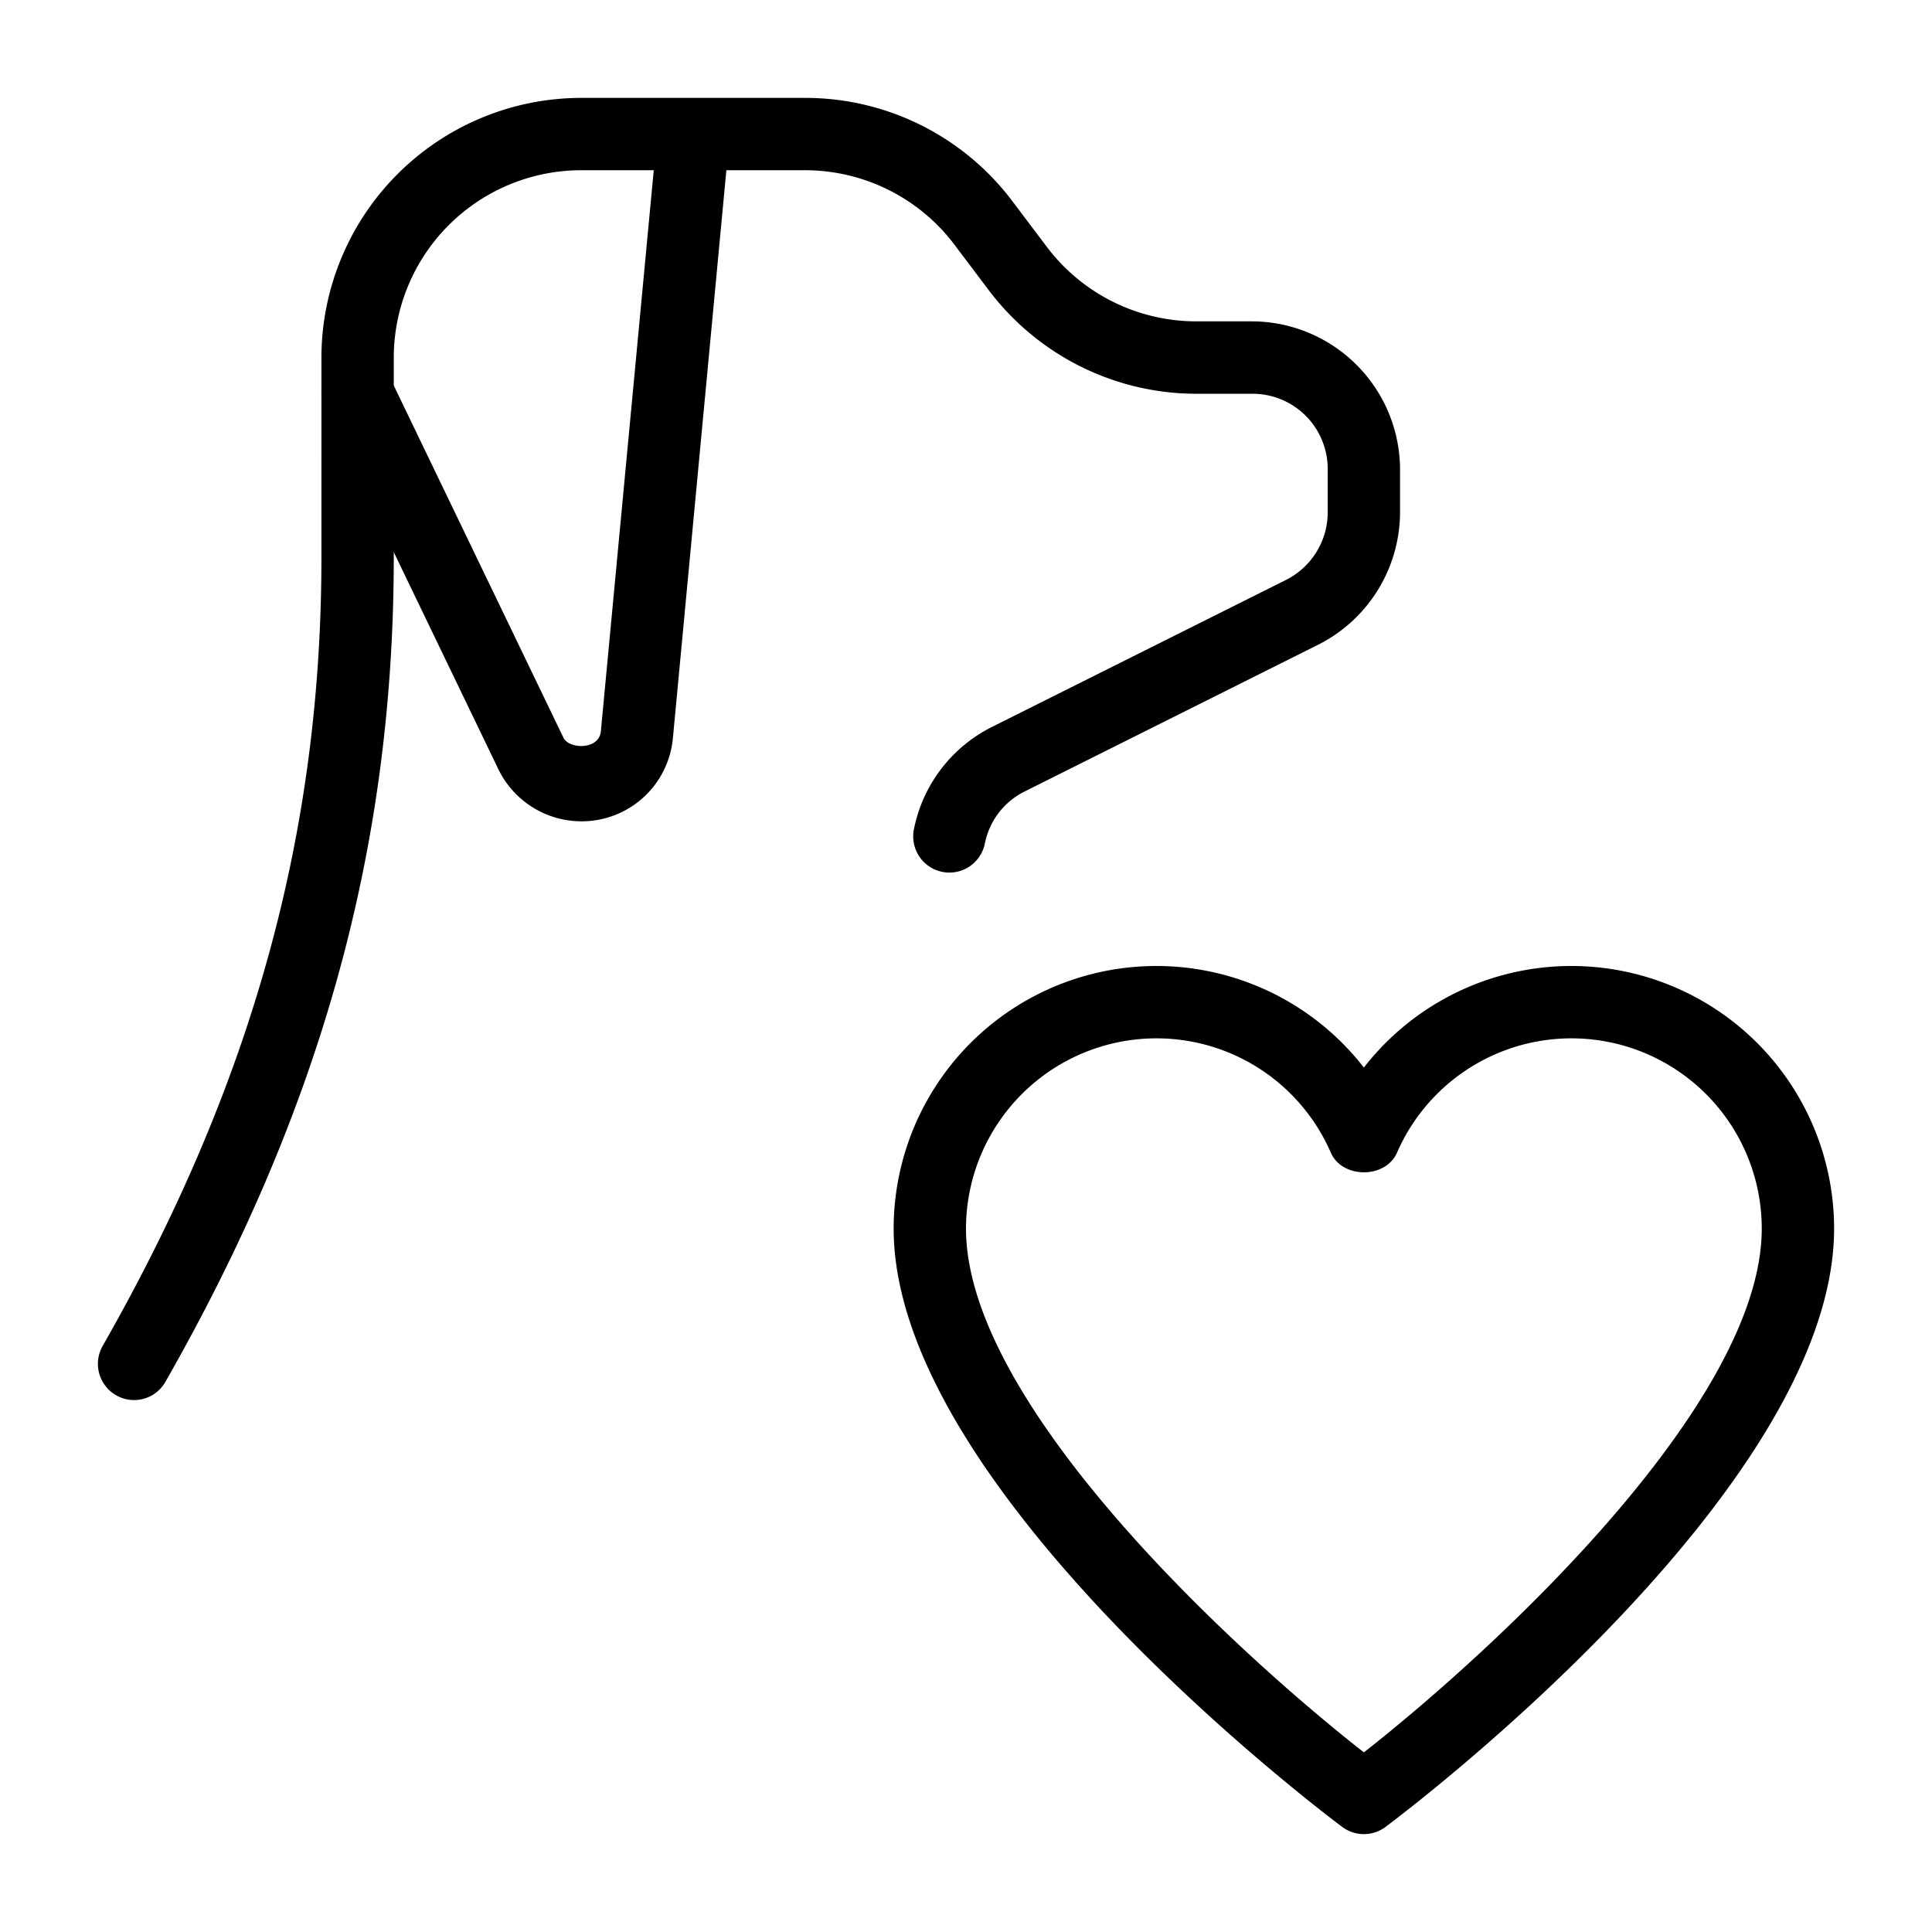
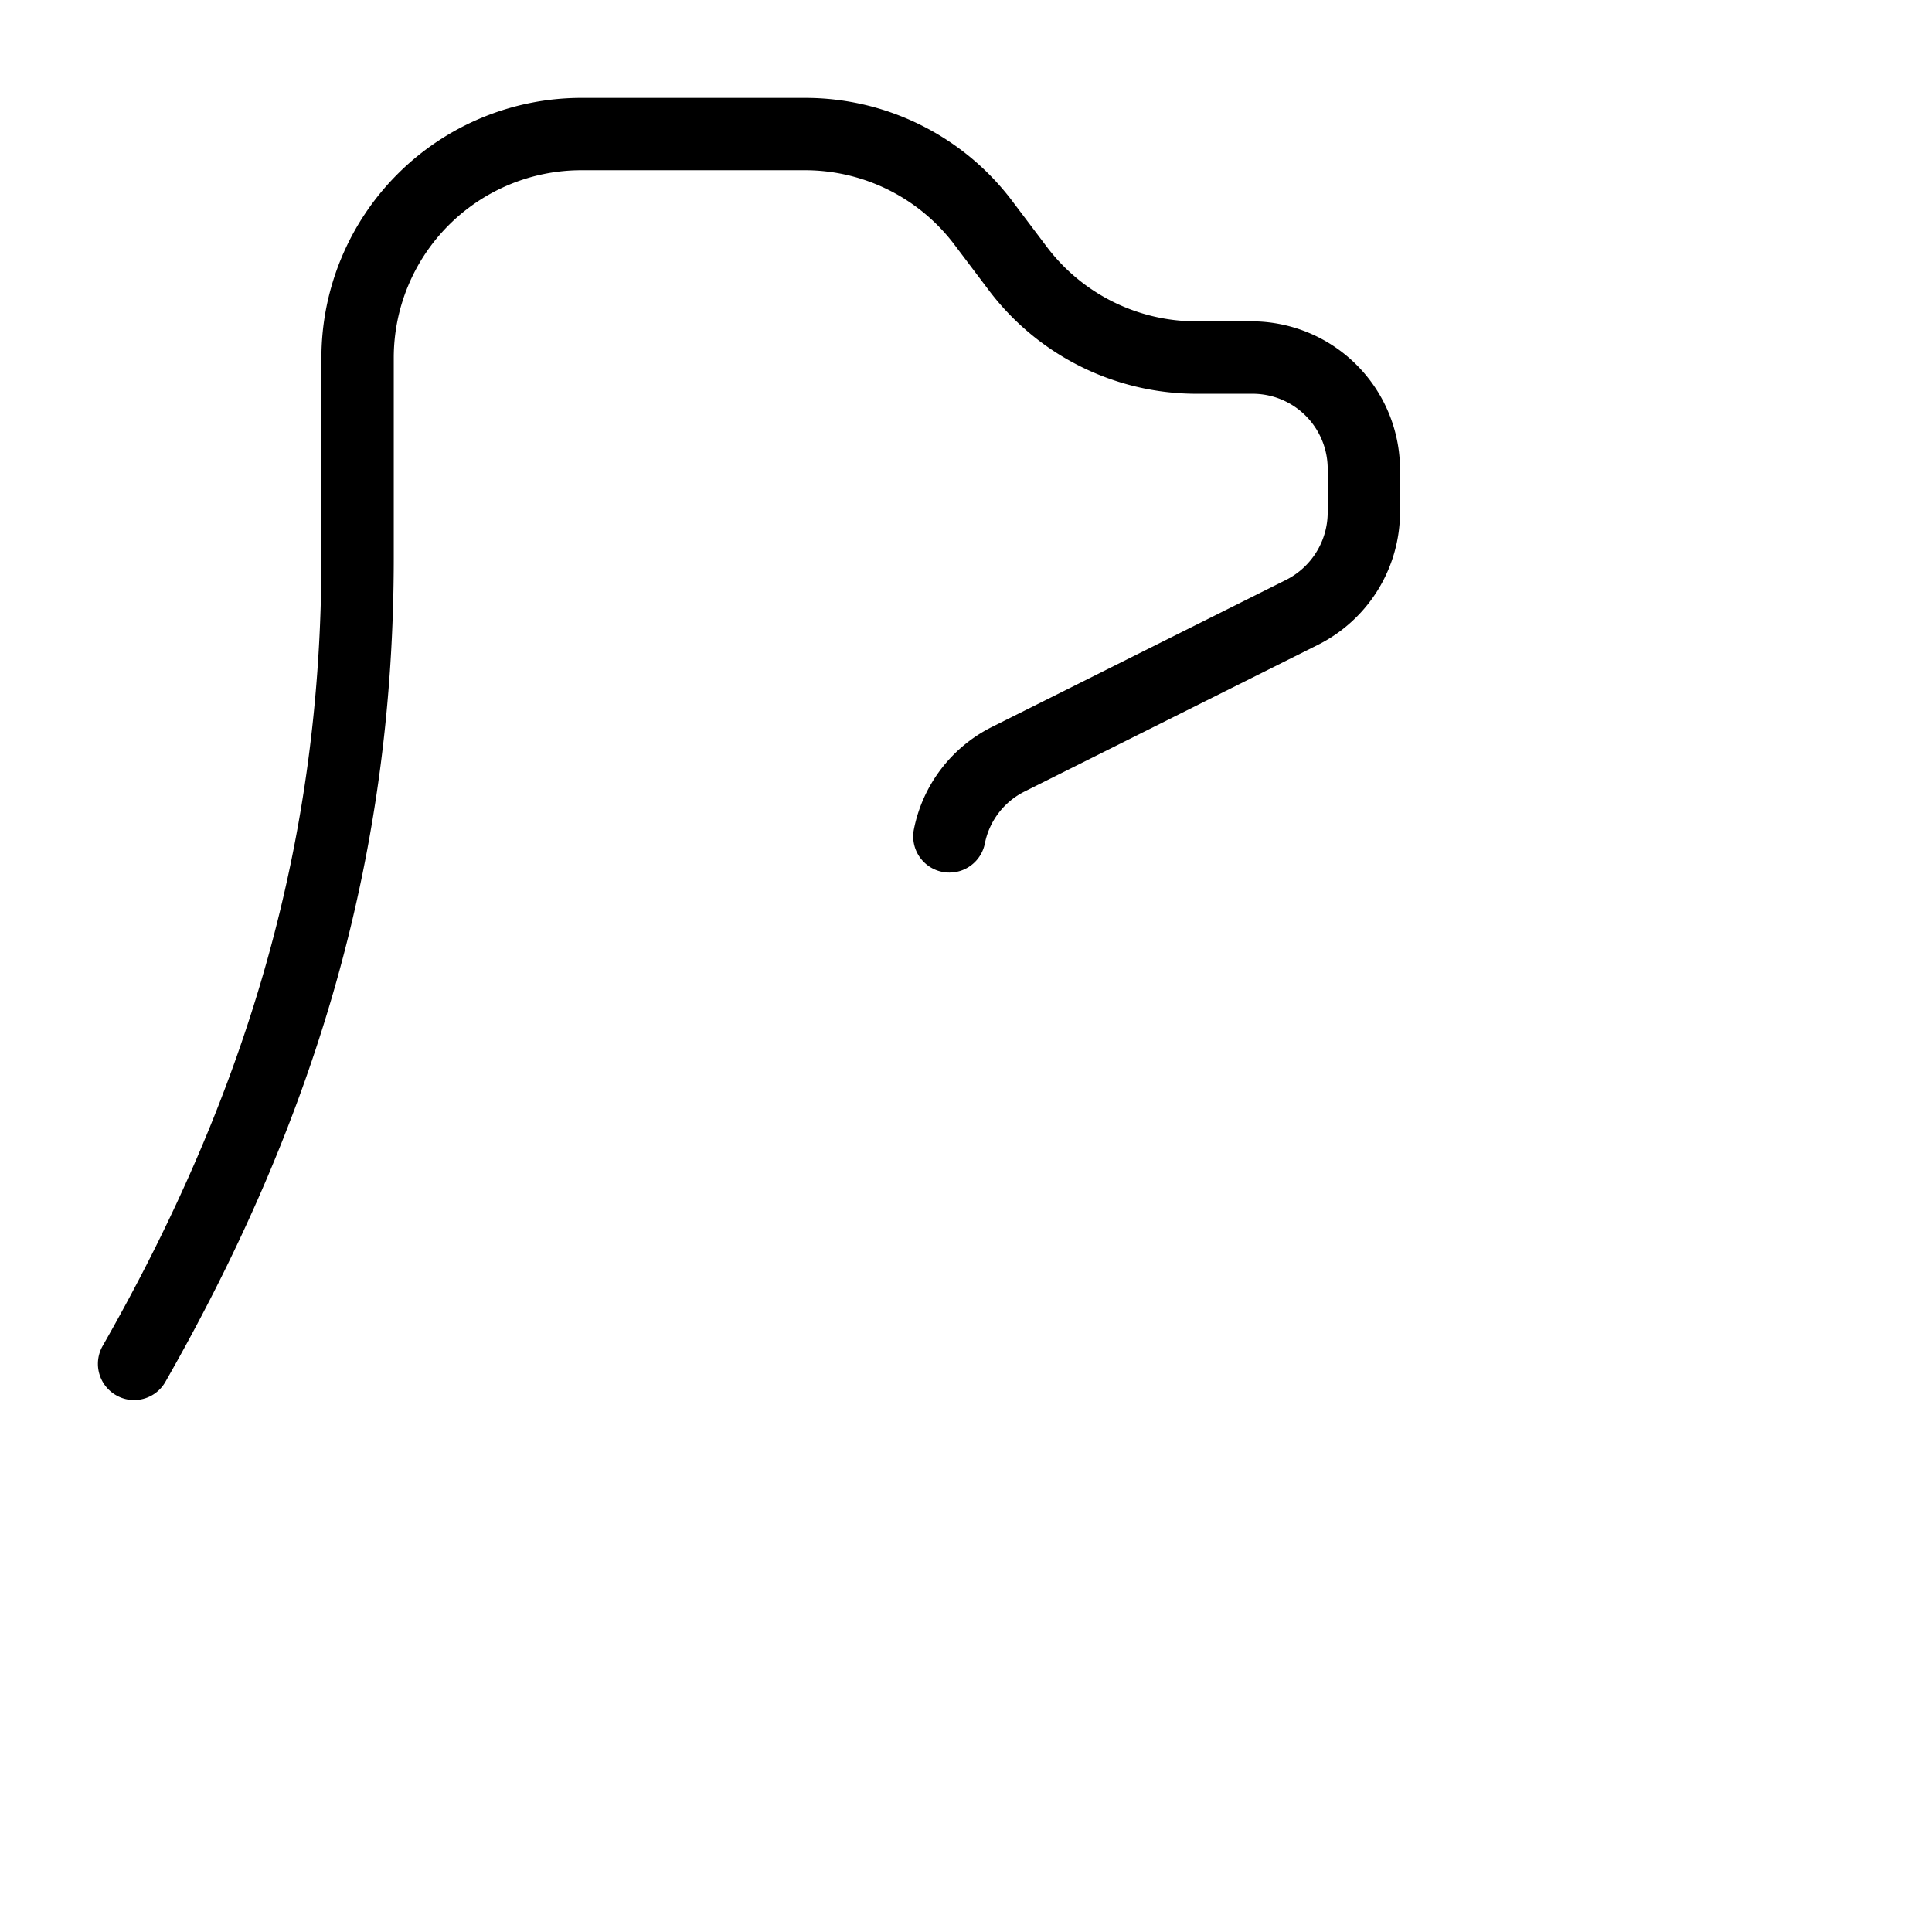
<svg xmlns="http://www.w3.org/2000/svg" viewBox="0 0 600 600">
  <path d="M41.631,434.8a11.059,11.059,0,0,1-5.549-1.483,11.229,11.229,0,0,1-4.201-15.322c46.349-81.239,67.939-159.064,67.939-244.931V111.056A80.747,80.747,0,0,1,180.475,30.401h69.422a80.516,80.516,0,0,1,64.681,32.307L324.913,76.412A58.171,58.171,0,0,0,371.441,99.8h17.299a46.12,46.12,0,0,1,46.057,46.057v13.255a46.199,46.199,0,0,1-25.297,41.047L318.285,245.766a23.049,23.049,0,0,0-12.424,16.176,11.235,11.235,0,0,1-22.04-4.381,45.407,45.407,0,0,1,24.399-31.88l91.214-45.607a23.513,23.513,0,0,0,12.896-20.939V145.879a23.333,23.333,0,0,0-23.59-23.59H371.441a80.824,80.824,0,0,1-64.524-32.374L296.627,76.277a58.13,58.13,0,0,0-46.731-23.41H180.475a58.258,58.258,0,0,0-58.189,58.189v62.008c0,89.934-22.534,171.308-70.905,256.052a11.168,11.168,0,0,1-9.751,5.684Z" />
-   <path d="M180.52,255.067a28.713,28.713,0,0,1-25.769-16.221L100.943,127.187a11.234,11.234,0,1,1,20.242-9.751l53.808,111.682c1.707,3.572,11.098,3.887,11.615-2.067l17.434-184.923a10.992,10.992,0,0,1,12.222-10.132,11.231,11.231,0,0,1,10.132,12.222L208.985,229.118a28.44,28.44,0,0,1-28.465,25.949Z" />
-   <path d="M423.564,569.599a11.26,11.26,0,0,1-6.718-2.224c-5.684-4.246-139.315-104.919-139.315-185.821a81.593,81.593,0,0,1,146.033-50.011,81.593,81.593,0,0,1,146.033,50.011c0,80.902-133.631,181.575-139.315,185.821A11.26,11.26,0,0,1,423.564,569.599ZM359.085,322.467a59.16,59.16,0,0,0-59.087,59.087c0,54.594,83.643,131.407,123.566,162.658,39.901-31.274,123.566-108.132,123.566-162.658a59.095,59.095,0,0,0-113.254-23.635c-3.55,8.2-17.052,8.2-20.602,0a59.009,59.009,0,0,0-54.189-35.452Z" />
</svg>